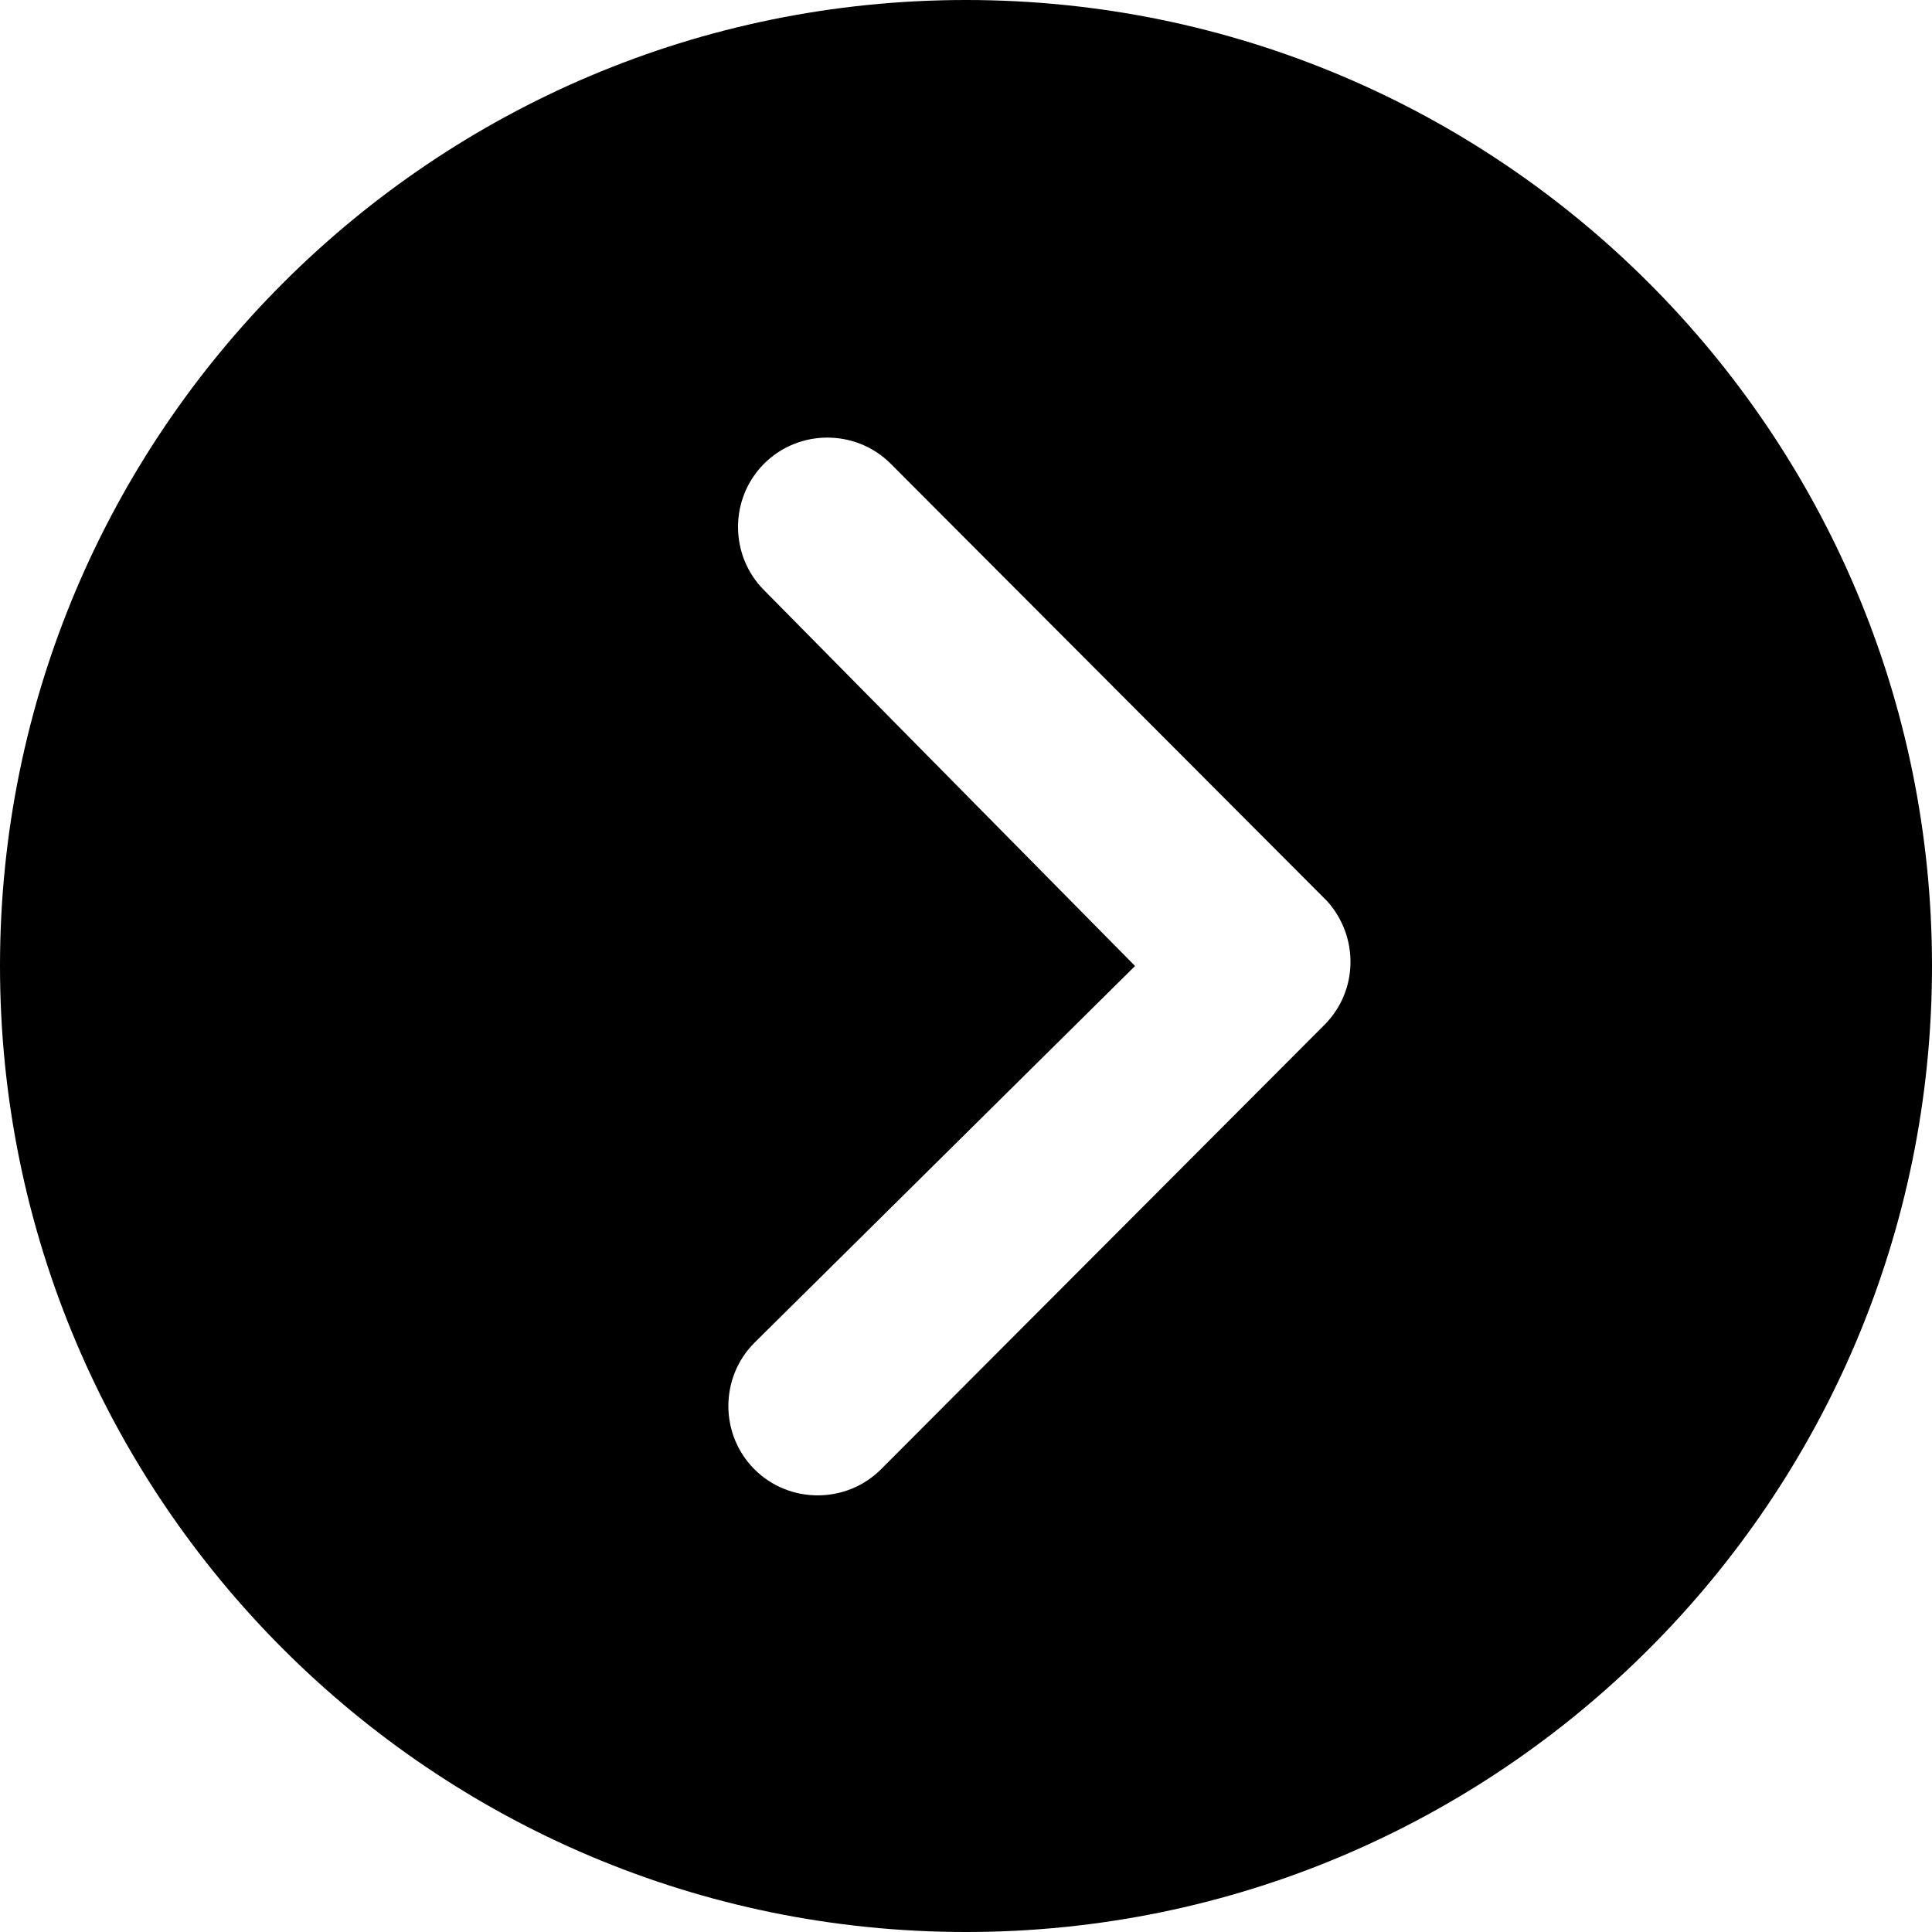
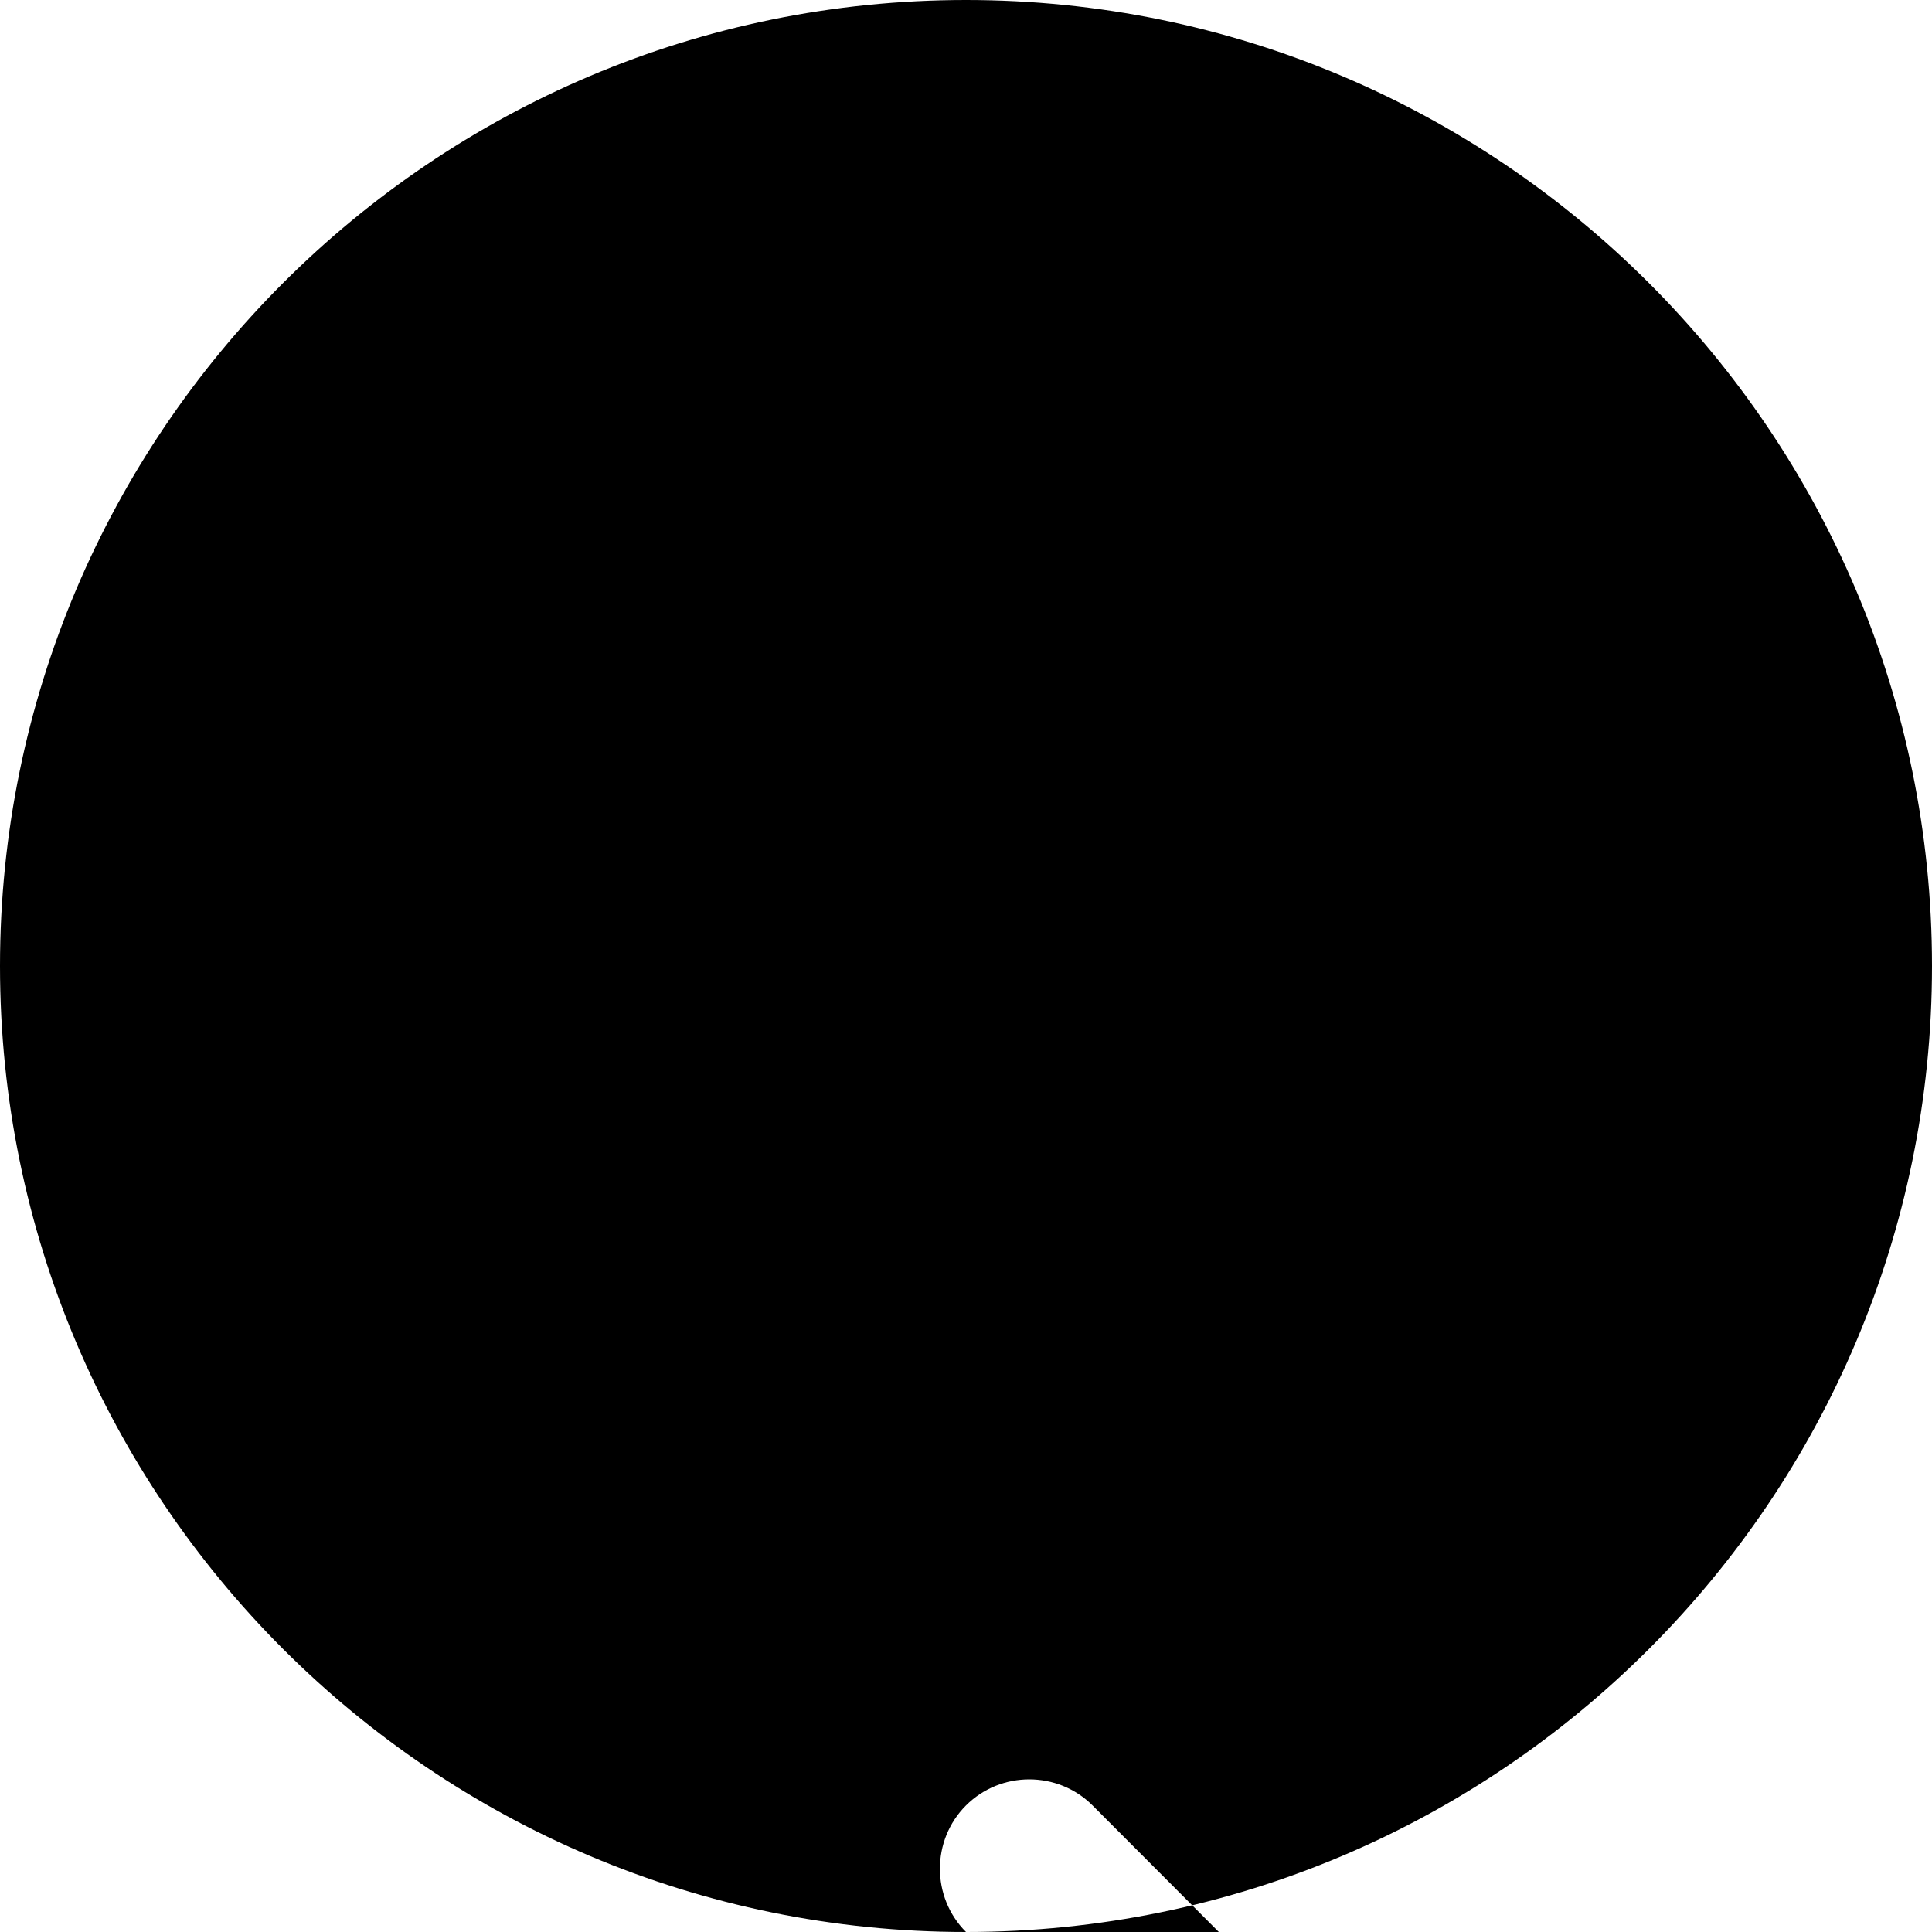
<svg xmlns="http://www.w3.org/2000/svg" id="Layer_2" viewBox="0 0 20 20">
  <g id="Layer_1-2" data-name="Layer_1">
-     <path d="M10,20c5.52,0,10-4.48,10-10S15.52,0,10,0,0,4.48,0,10s4.48,10,10,10ZM7.91,6.11c-.36-.36-.36-.95,0-1.31s.95-.36,1.31,0l4.52,4.53c.33.37.32.93-.03,1.28l-4.59,4.6c-.36.36-.95.36-1.31,0s-.36-.95,0-1.31l3.94-3.9-3.84-3.89Z" />
+     <path d="M10,20c5.52,0,10-4.48,10-10S15.52,0,10,0,0,4.48,0,10s4.48,10,10,10Zc-.36-.36-.36-.95,0-1.31s.95-.36,1.31,0l4.52,4.53c.33.37.32.93-.03,1.28l-4.59,4.6c-.36.36-.95.36-1.31,0s-.36-.95,0-1.31l3.94-3.9-3.84-3.89Z" />
  </g>
</svg>